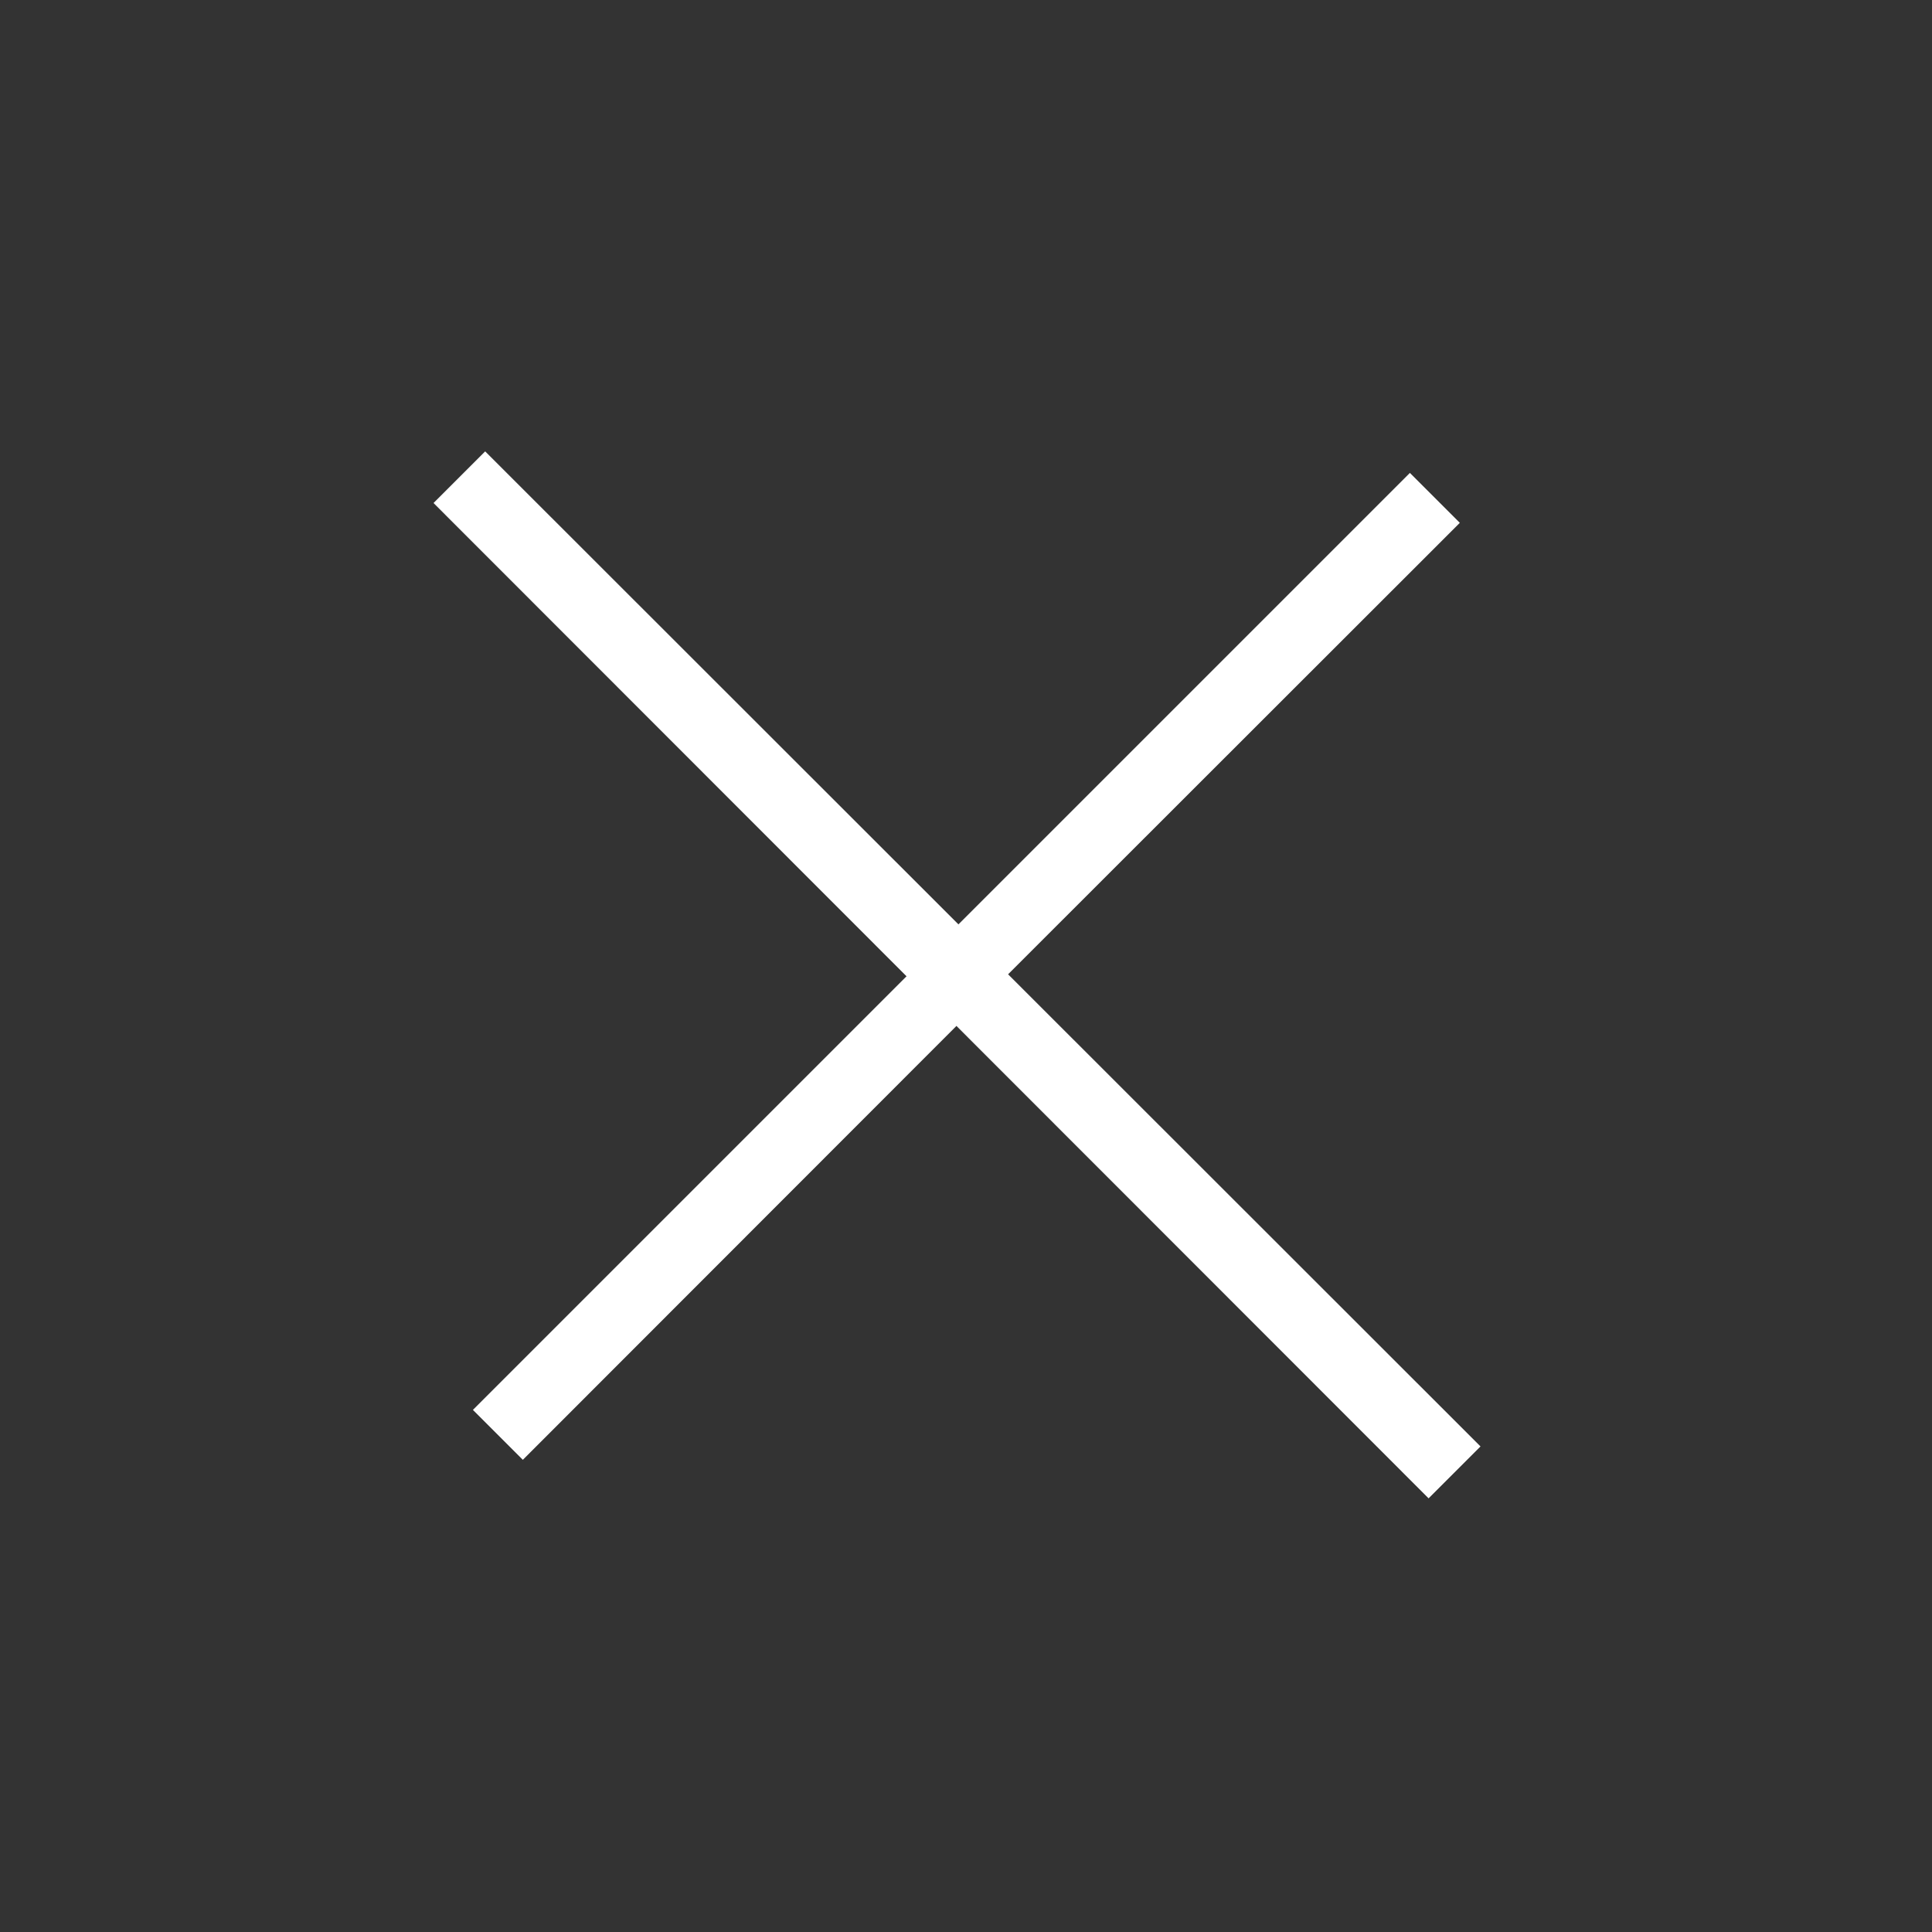
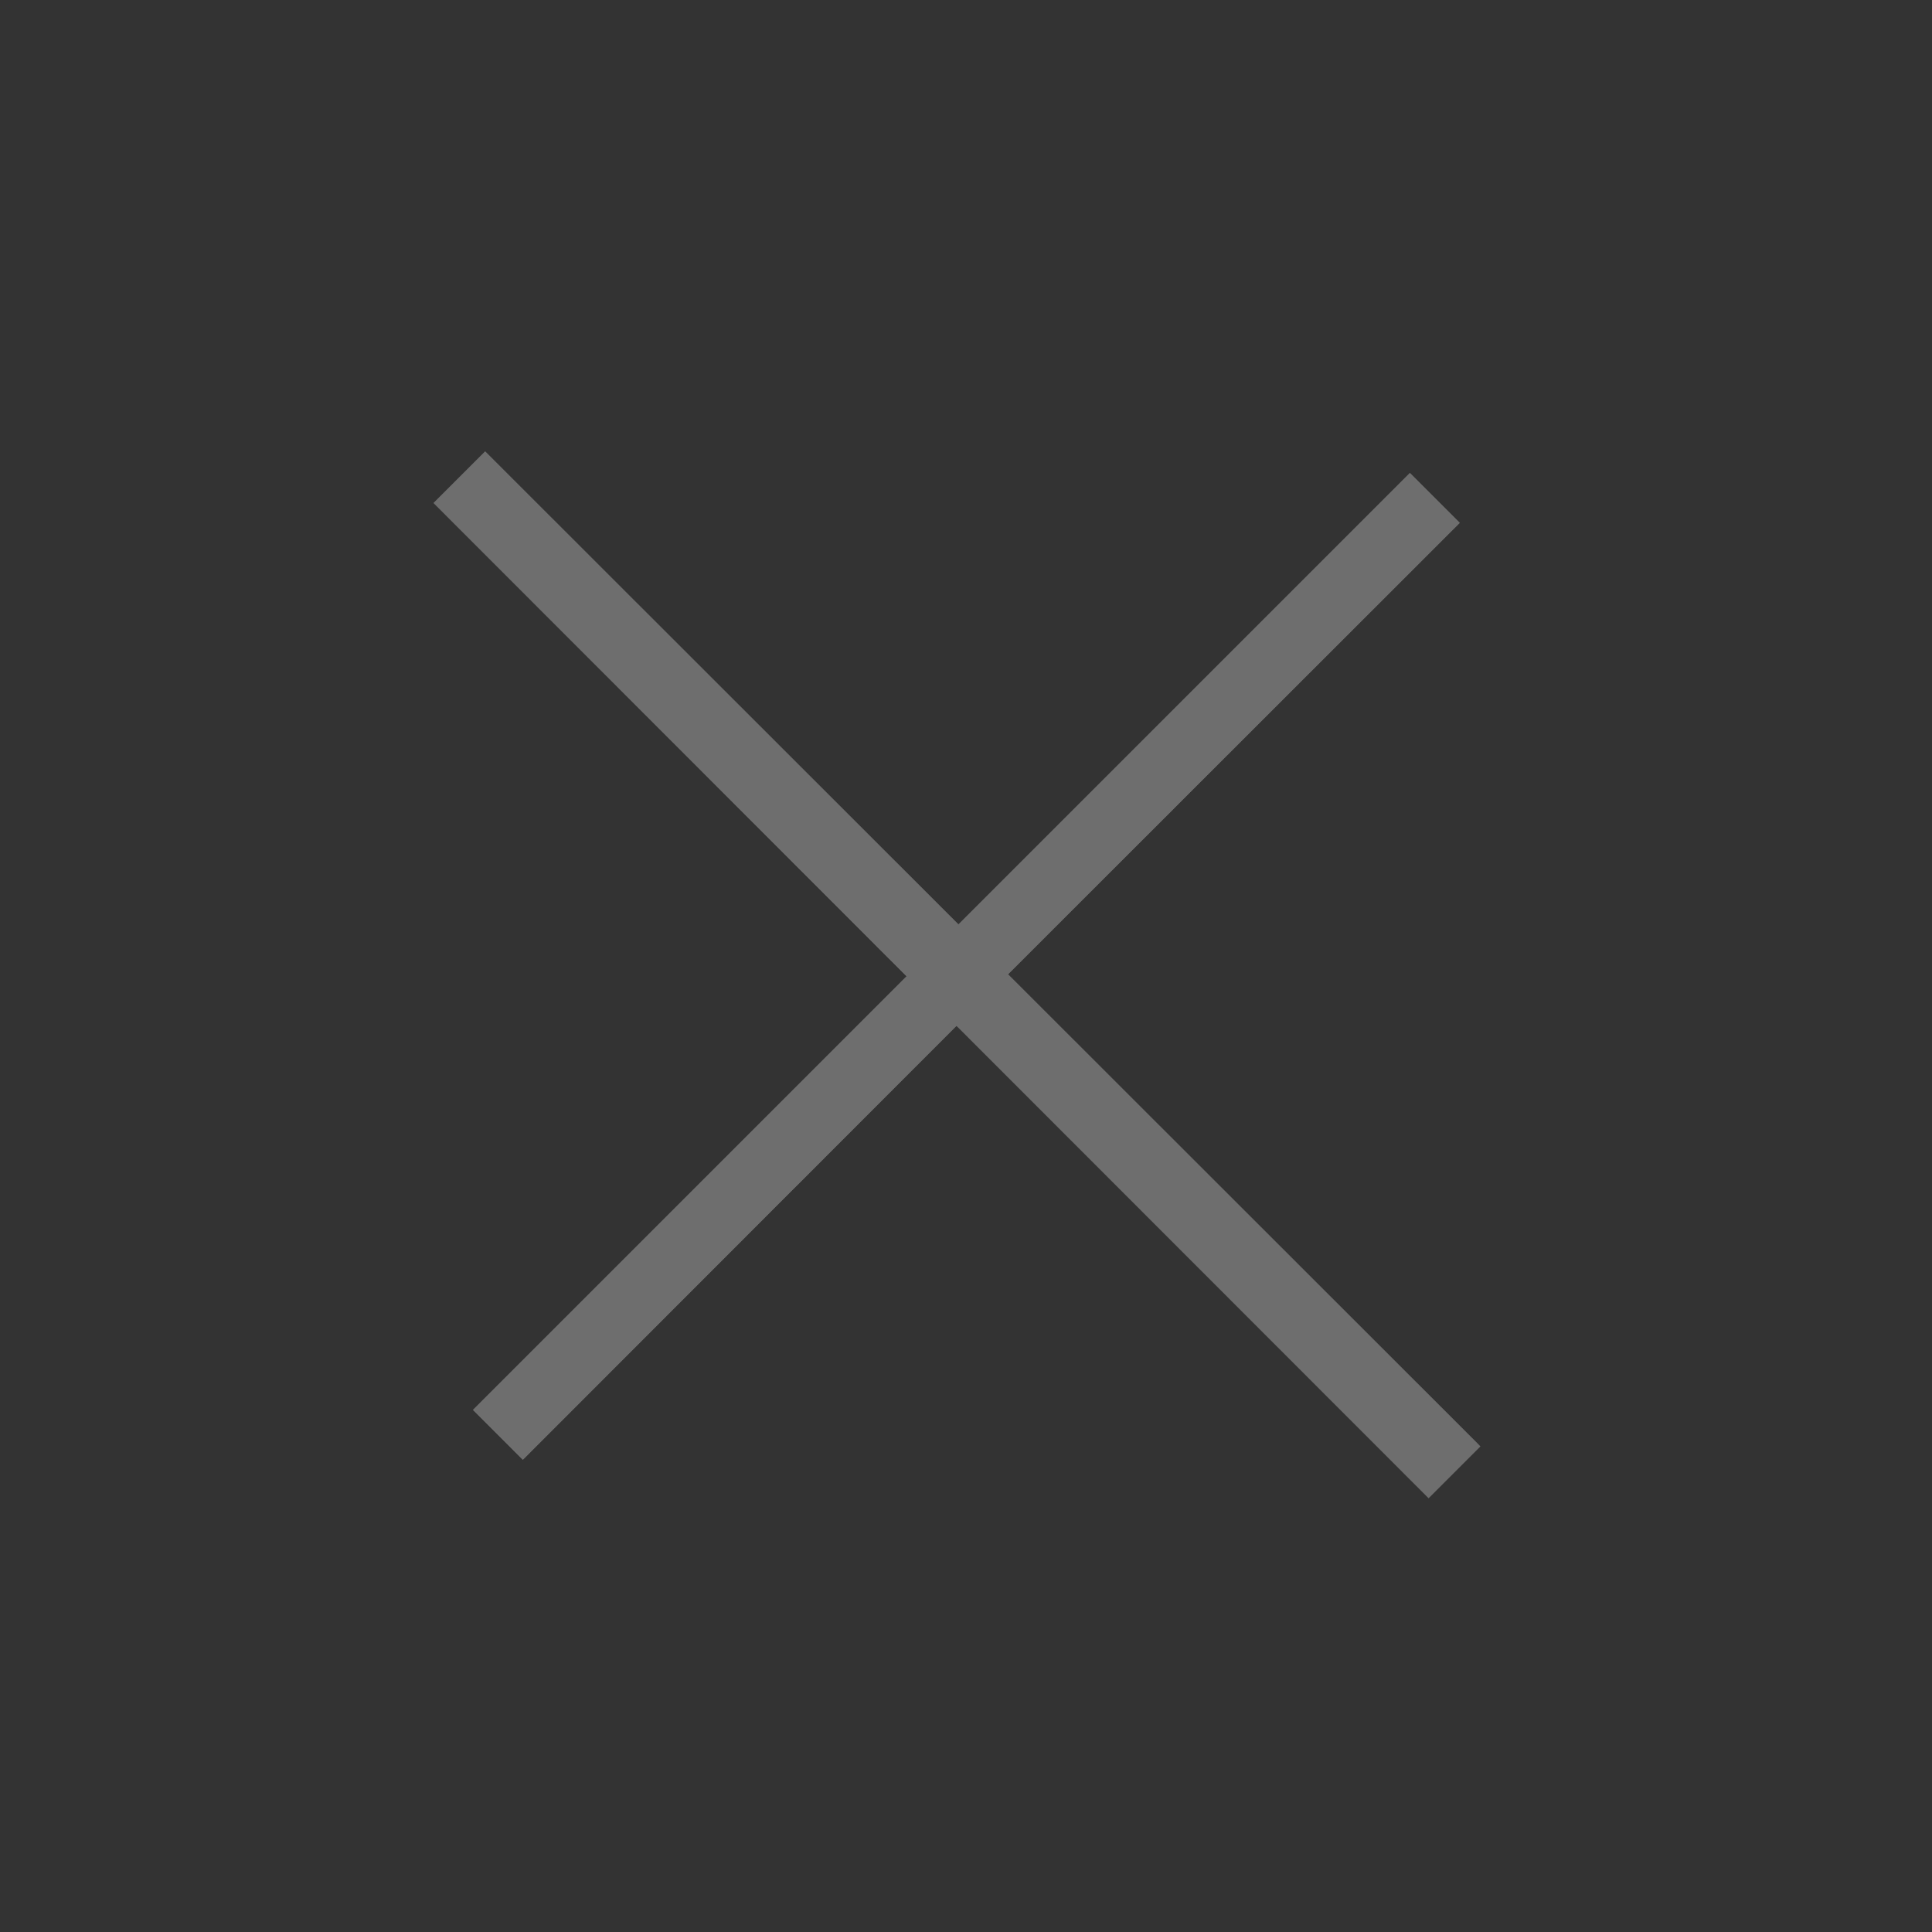
<svg xmlns="http://www.w3.org/2000/svg" width="68.214" height="68.214" viewBox="0 0 68.214 68.214" fill="none">
  <rect x="0" y="0" width="68.214" height="68.214" fill="#333333" stroke="none" />
  <desc>
			Created with Pixso.
	</desc>
  <defs />
  <path id="+" d="M49.78 16.7L33.84 32.64L17.13 15.94L15.31 17.76L32.01 34.47L16.7 49.78L18.46 51.54L33.77 36.22L50.44 52.9L52.27 51.07L35.59 34.4L51.54 18.46L49.78 16.7Z" fill="#6E6E6E" fill-opacity="1" fill-rule="evenodd" />
-   <path id="+" d="M49.78 16.7L33.84 32.64L17.13 15.94L15.31 17.76L32.01 34.47L16.7 49.78L18.46 51.54L33.77 36.22L50.44 52.9L52.27 51.07L35.59 34.4L51.54 18.46L49.78 16.7Z" fill="#6E6E6E" fill-opacity="1" fill-rule="evenodd" />
-   <path id="+" d="M49.78 16.7L33.84 32.64L17.13 15.94L15.31 17.76L32.01 34.47L16.7 49.78L18.46 51.54L33.77 36.22L50.44 52.9L52.27 51.07L35.59 34.4L51.54 18.46L49.78 16.7Z" fill="#FFFFFF" fill-opacity="1" fill-rule="evenodd" />
+   <path id="+" d="M49.78 16.7L33.84 32.64L17.13 15.94L15.31 17.76L32.01 34.47L16.7 49.78L18.46 51.54L33.77 36.22L52.27 51.07L35.59 34.4L51.54 18.46L49.78 16.7Z" fill="#6E6E6E" fill-opacity="1" fill-rule="evenodd" />
</svg>